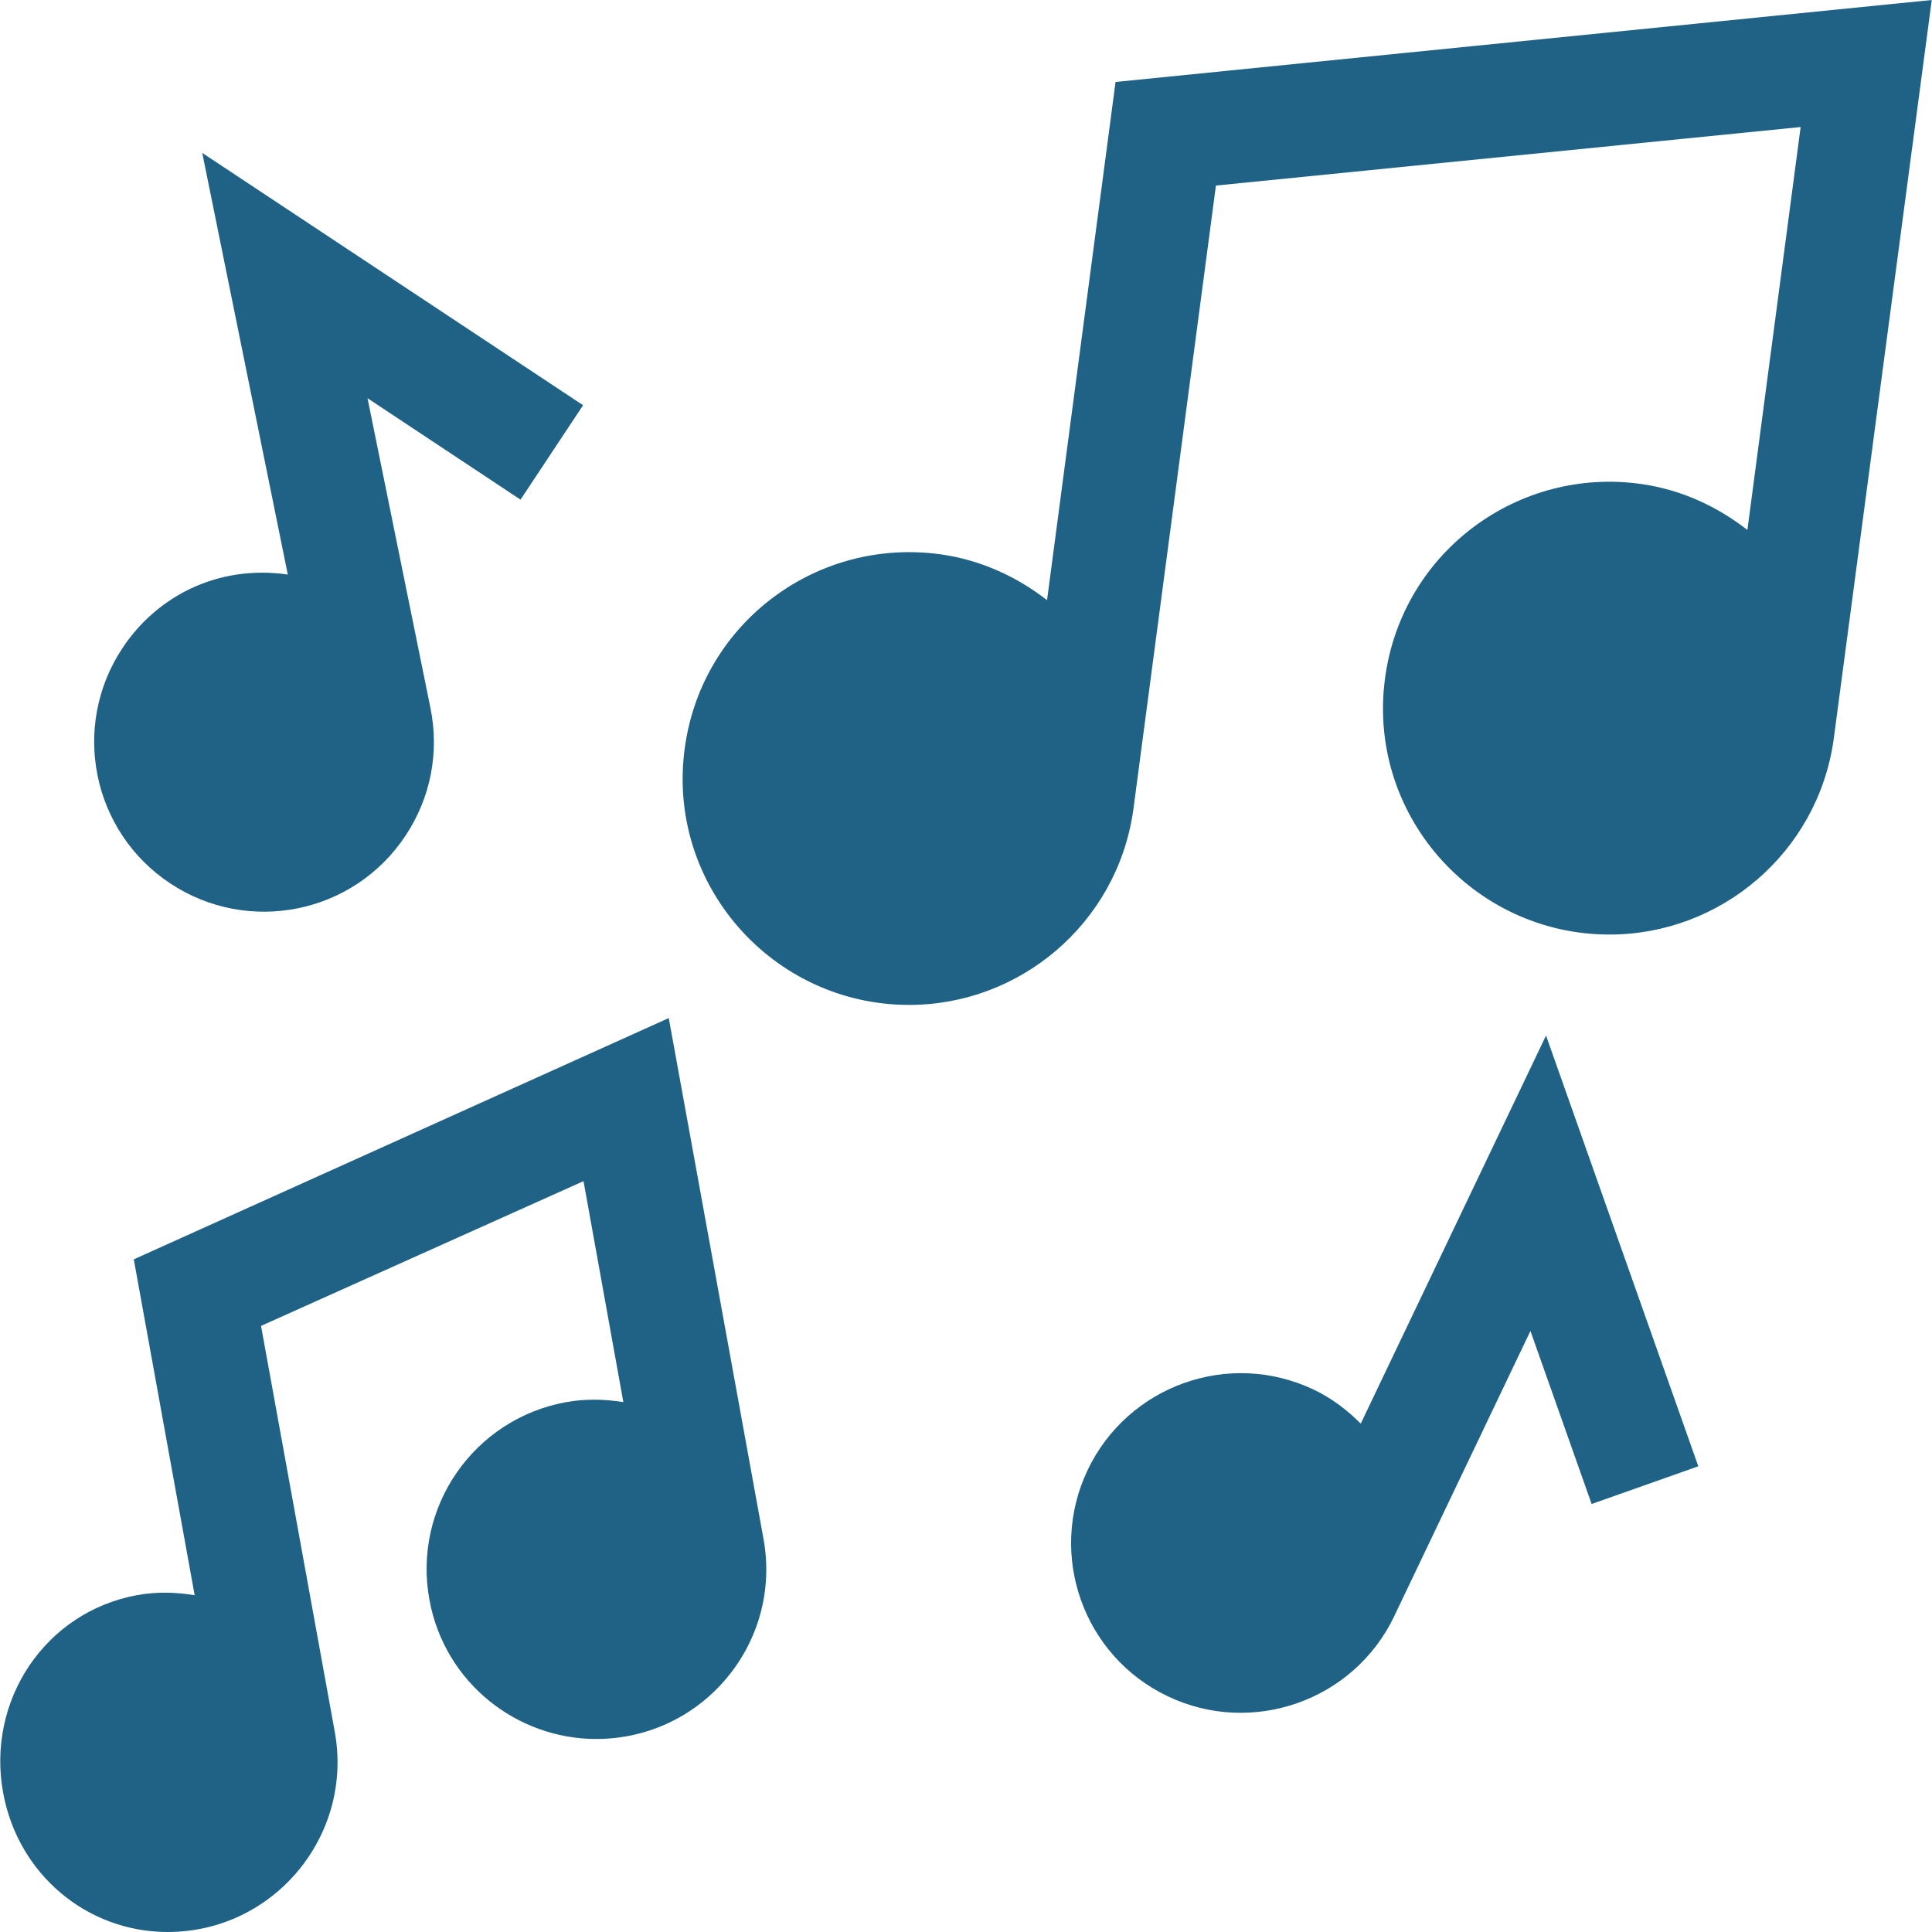
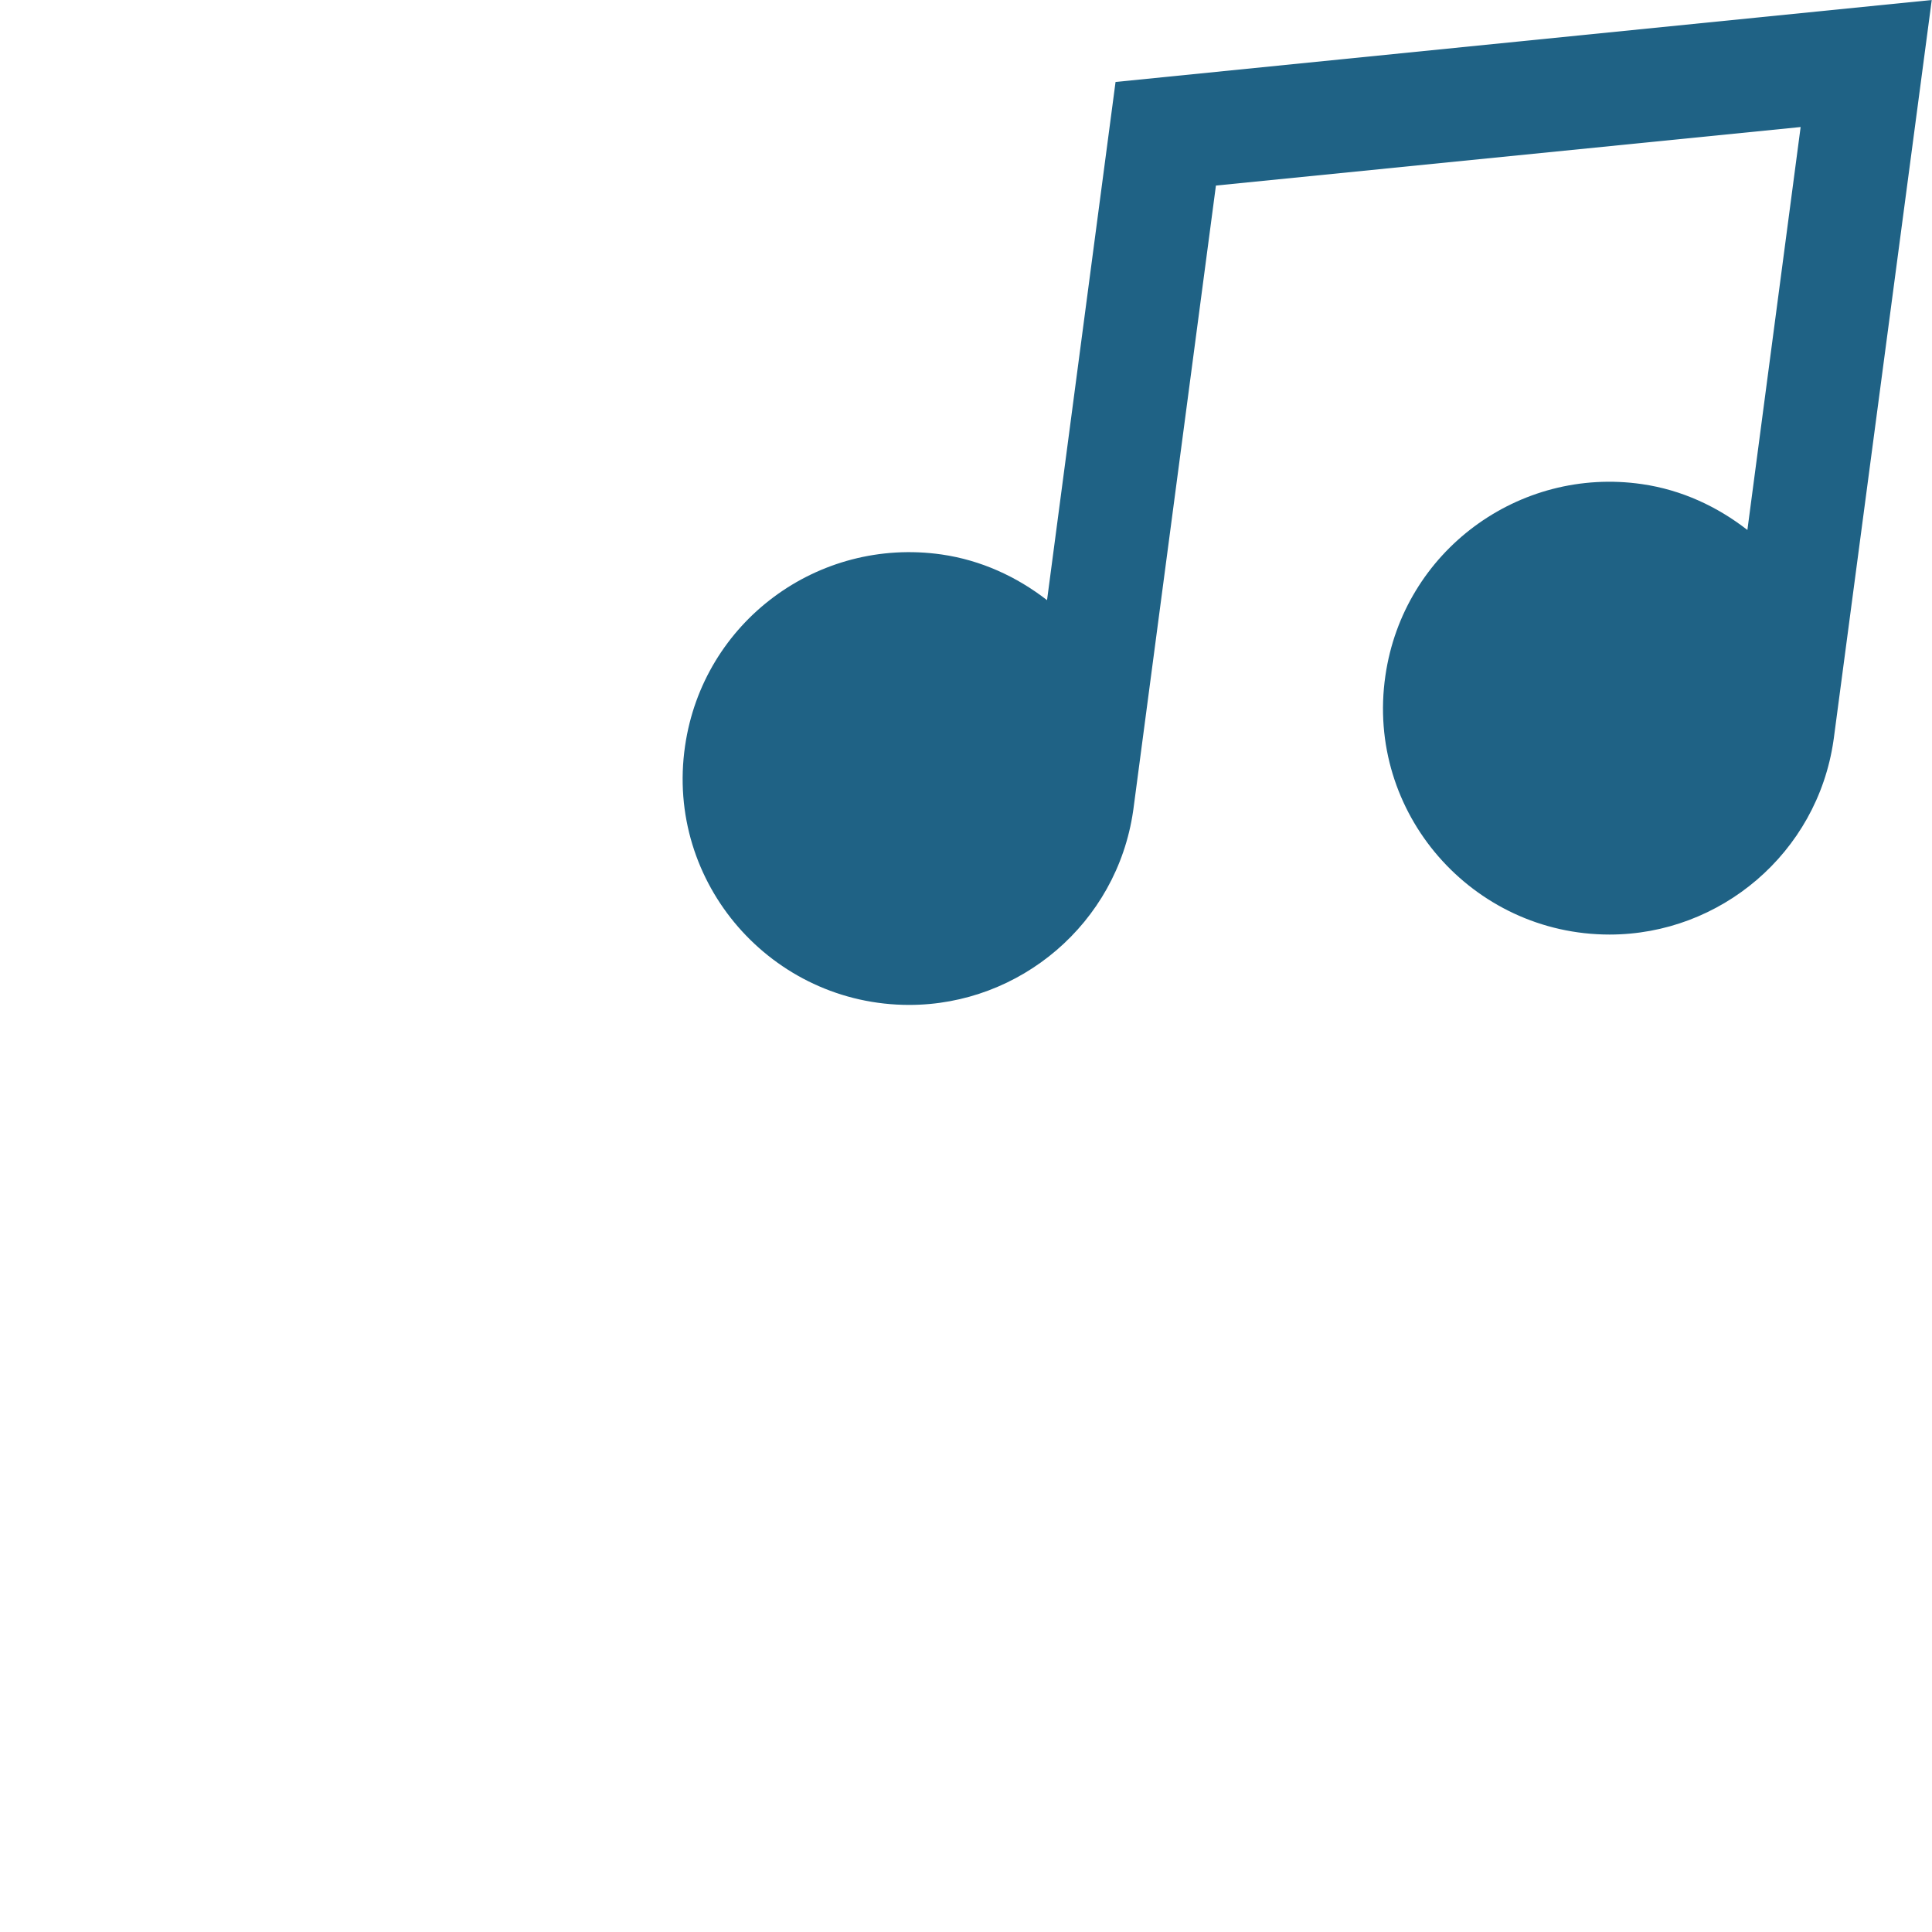
<svg xmlns="http://www.w3.org/2000/svg" xmlns:ns1="http://sodipodi.sourceforge.net/DTD/sodipodi-0.dtd" xmlns:ns2="http://www.inkscape.org/namespaces/inkscape" id="Capa_1" enable-background="new 0 0 512 512" height="512" viewBox="0 0 512 512" width="512" version="1.1" ns1:docname="music-2.svg" ns2:version="0.92.2 5c3e80d, 2017-08-06">
  <defs id="defs15" />
  <ns1:namedview pagecolor="#ffffff" bordercolor="#666666" borderopacity="1" objecttolerance="10" gridtolerance="10" guidetolerance="10" ns2:pageopacity="0" ns2:pageshadow="2" ns2:window-width="1115" ns2:window-height="745" id="namedview13" showgrid="false" ns2:zoom="0.4609375" ns2:cx="256" ns2:cy="256" ns2:window-x="0" ns2:window-y="0" ns2:window-maximized="0" ns2:current-layer="Capa_1" />
-   <path ns2:connector-curvature="0" id="path2" d="m 360.608,377.278 c -3.53,-3.549 -7.577,-6.678 -12.345,-8.954 -22.586,-10.807 -49.36,-1.078 -60,21.196 -10.714,22.425 -1.263,49.308 21.211,60.015 22.339,10.646 49.274,1.212 60,-21.196 v -0.015 l 36.108,-75.615 16.216,45.864 28.271,-9.99 -40.356,-114.155 z" style="fill:#1f6285;fill-opacity:1" />
  <path ns2:connector-curvature="0" id="path4" d="m 277.476,159.046 c -8.082,-6.268 -17.532,-10.596 -27.929,-12.103 -32.789,-4.689 -63.23,17.847 -67.998,50.742 -5.314,36.392 23.047,68.628 59.414,68.628 29.297,0 54.99,-21.548 59.326,-51.372 0.009,-0.06 0,-0.119 0.009,-0.179 l 0.02,0.004 21.914,-165.59 154.955,-15.513 -14.11,106.784 c -7.921,-6.156 -17.313,-10.611 -27.931,-12.151 -32.585,-4.724 -63.21,17.717 -67.998,50.742 -5.314,36.392 23.047,68.628 59.414,68.628 29.297,0 54.99,-21.548 59.326,-51.387 0.009,-0.06 -0.002,-0.119 0.007,-0.179 l 0.022,0.004 L 511.934,0 295.631,21.724 Z" style="fill:#1f6285;fill-opacity:1" />
-   <path ns2:connector-curvature="0" id="path6" d="m 44.421,512 c 28.167,0 49.338,-25.605 44.282,-53.13 l -19.526,-107.494 85.463,-38.364 10.554,58.561 c -4.988,-0.798 -10.106,-0.916 -15.242,0.022 -24.417,4.479 -40.648,27.858 -36.152,52.368 4.058,22.121 23.333,36.885 44.165,36.885 28.231,0 49.424,-25.475 44.355,-53.115 L 177.227,269.799 35.456,333.739 51.588,422.75 C 46.64,421.943 41.521,421.778 36.321,422.732 11.916,427.2 -3.648,450.711 0.834,475.115 4.804,496.78 23.137,512 44.421,512 Z" style="fill:#1f6285;fill-opacity:1" />
-   <path ns2:connector-curvature="0" id="path8" d="m 45.114,234.115 c 20.693,13.7 48.6,8.119 62.358,-12.656 6.65,-10.02 8.994,-22.031 6.606,-33.809 l -16.685,-82.119 40.547,26.88 16.582,-25.02 L 53.595,40.521 76.269,152.26 c -18.704,-2.684 -34.799,5.874 -43.812,19.482 -13.787,20.819 -7.994,48.697 12.657,62.373 z" style="fill:#1f6285;fill-opacity:1" />
</svg>